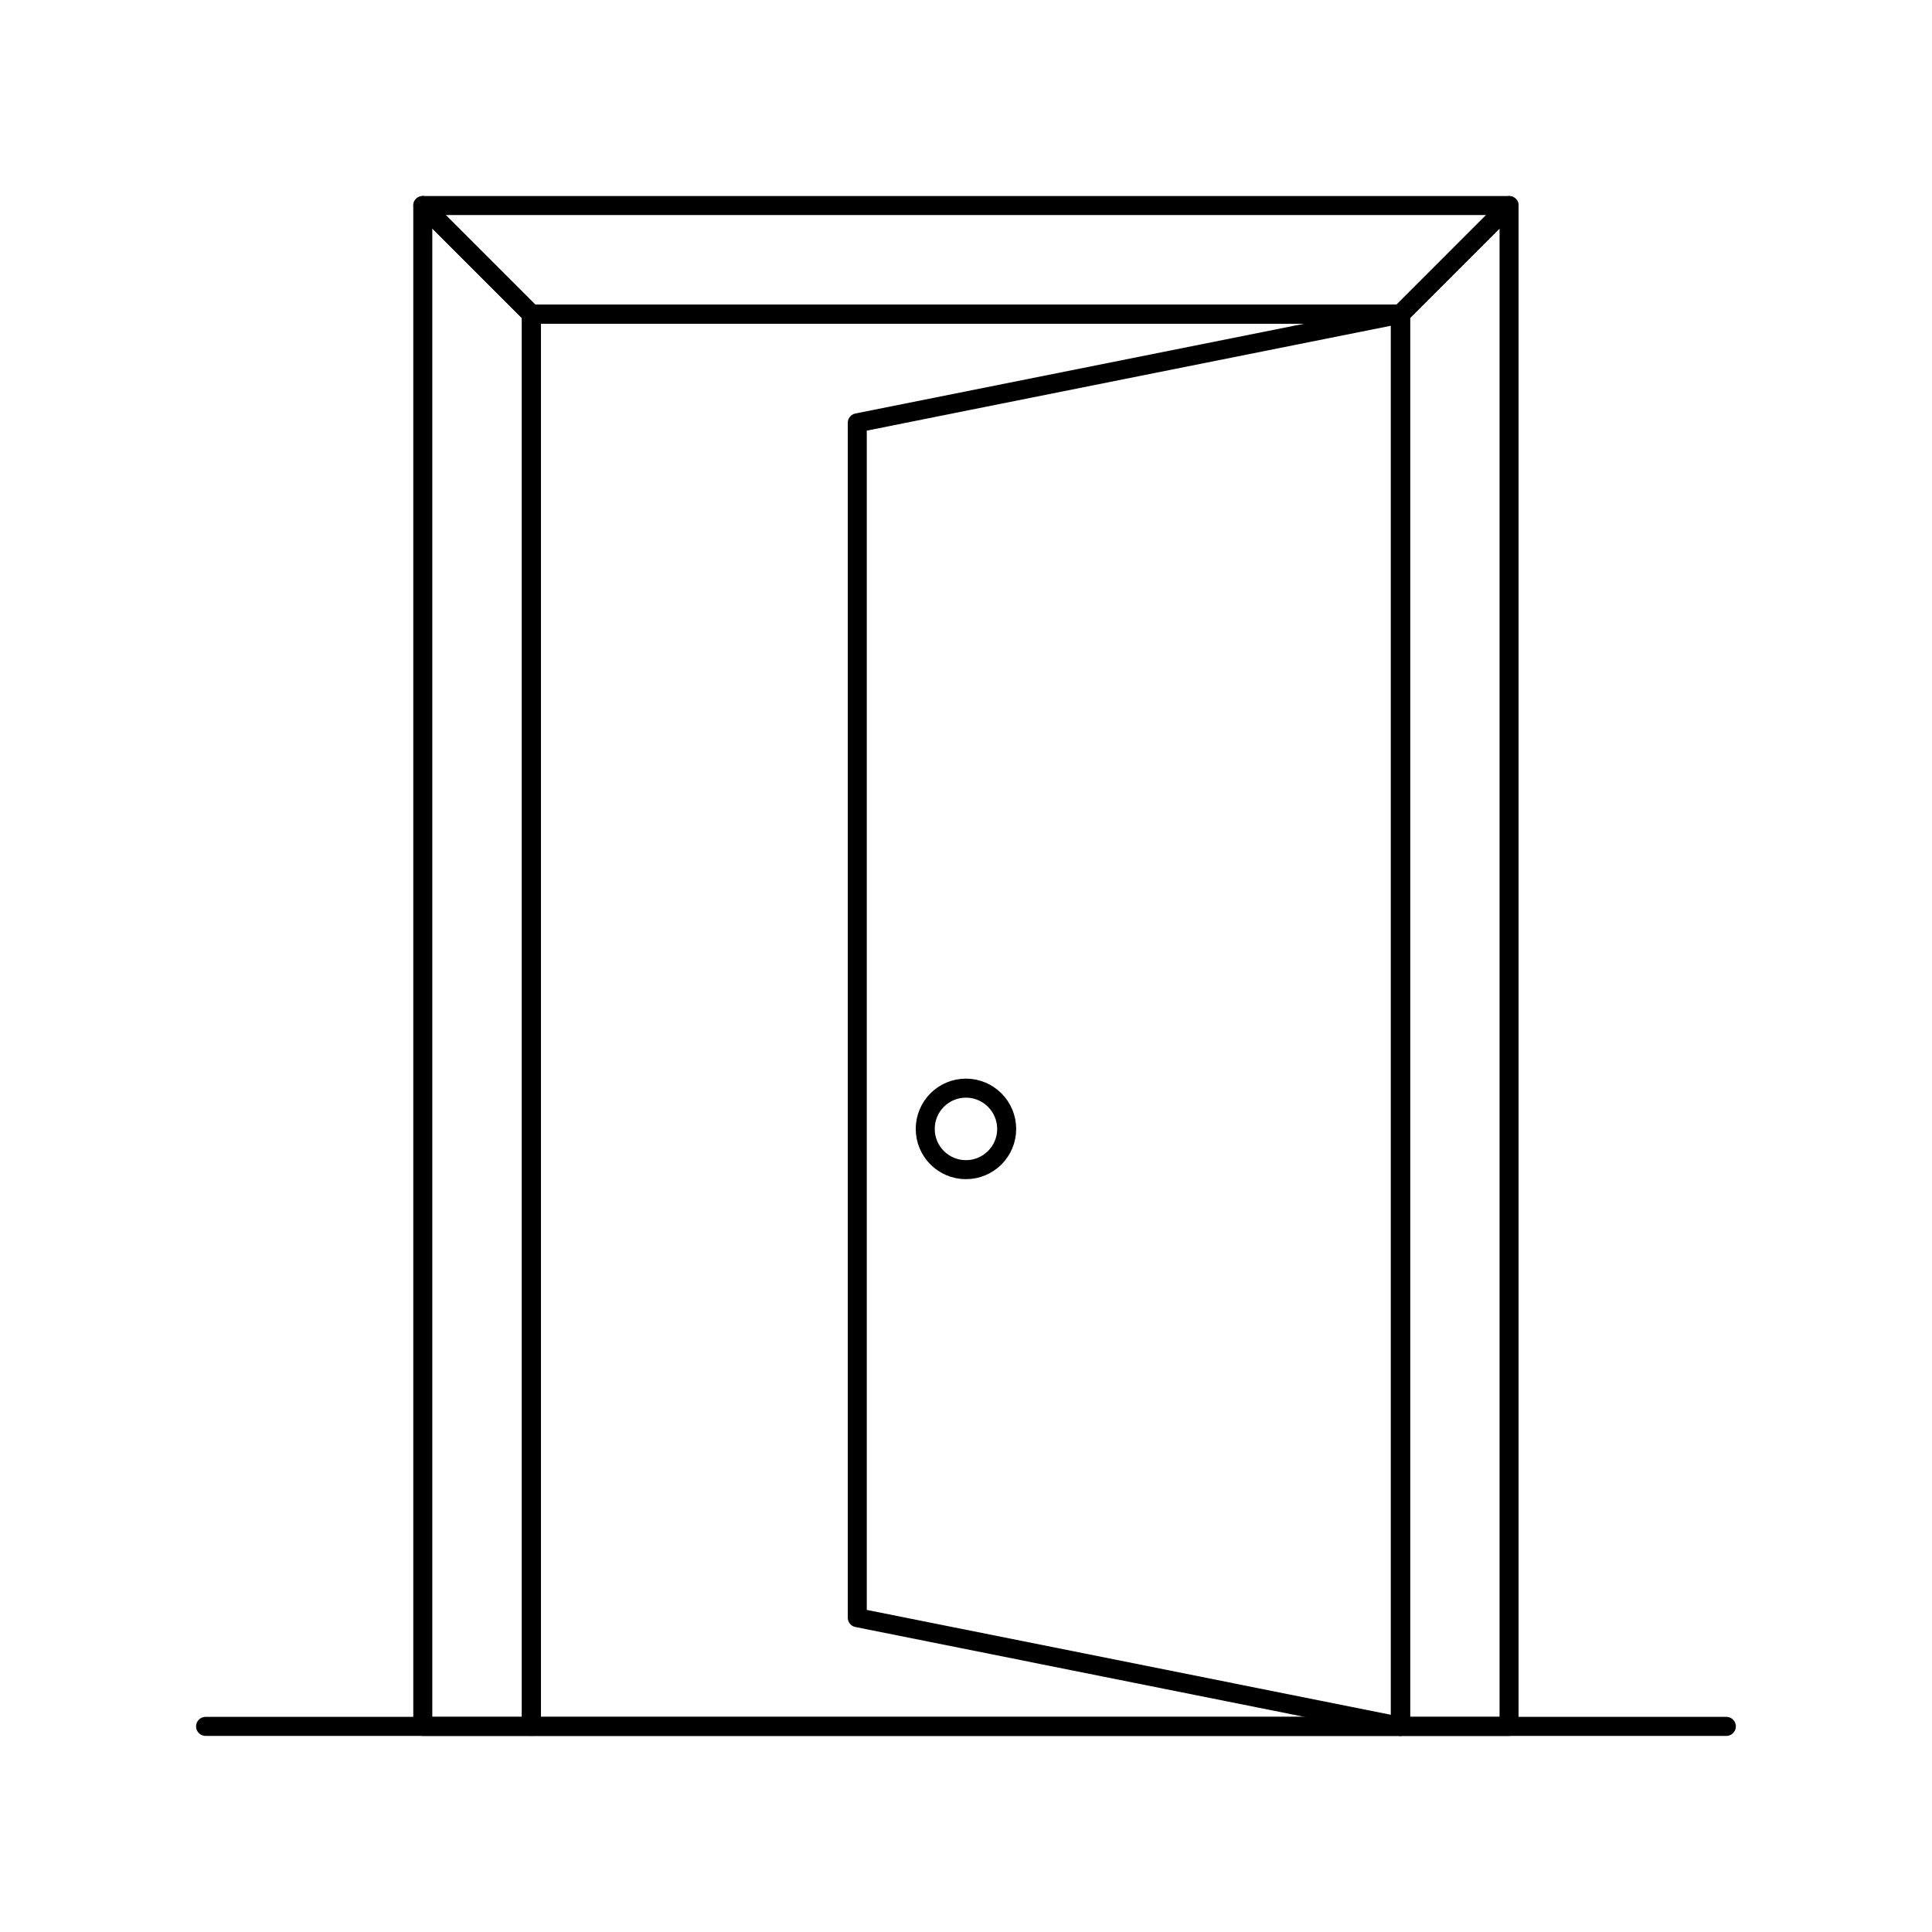
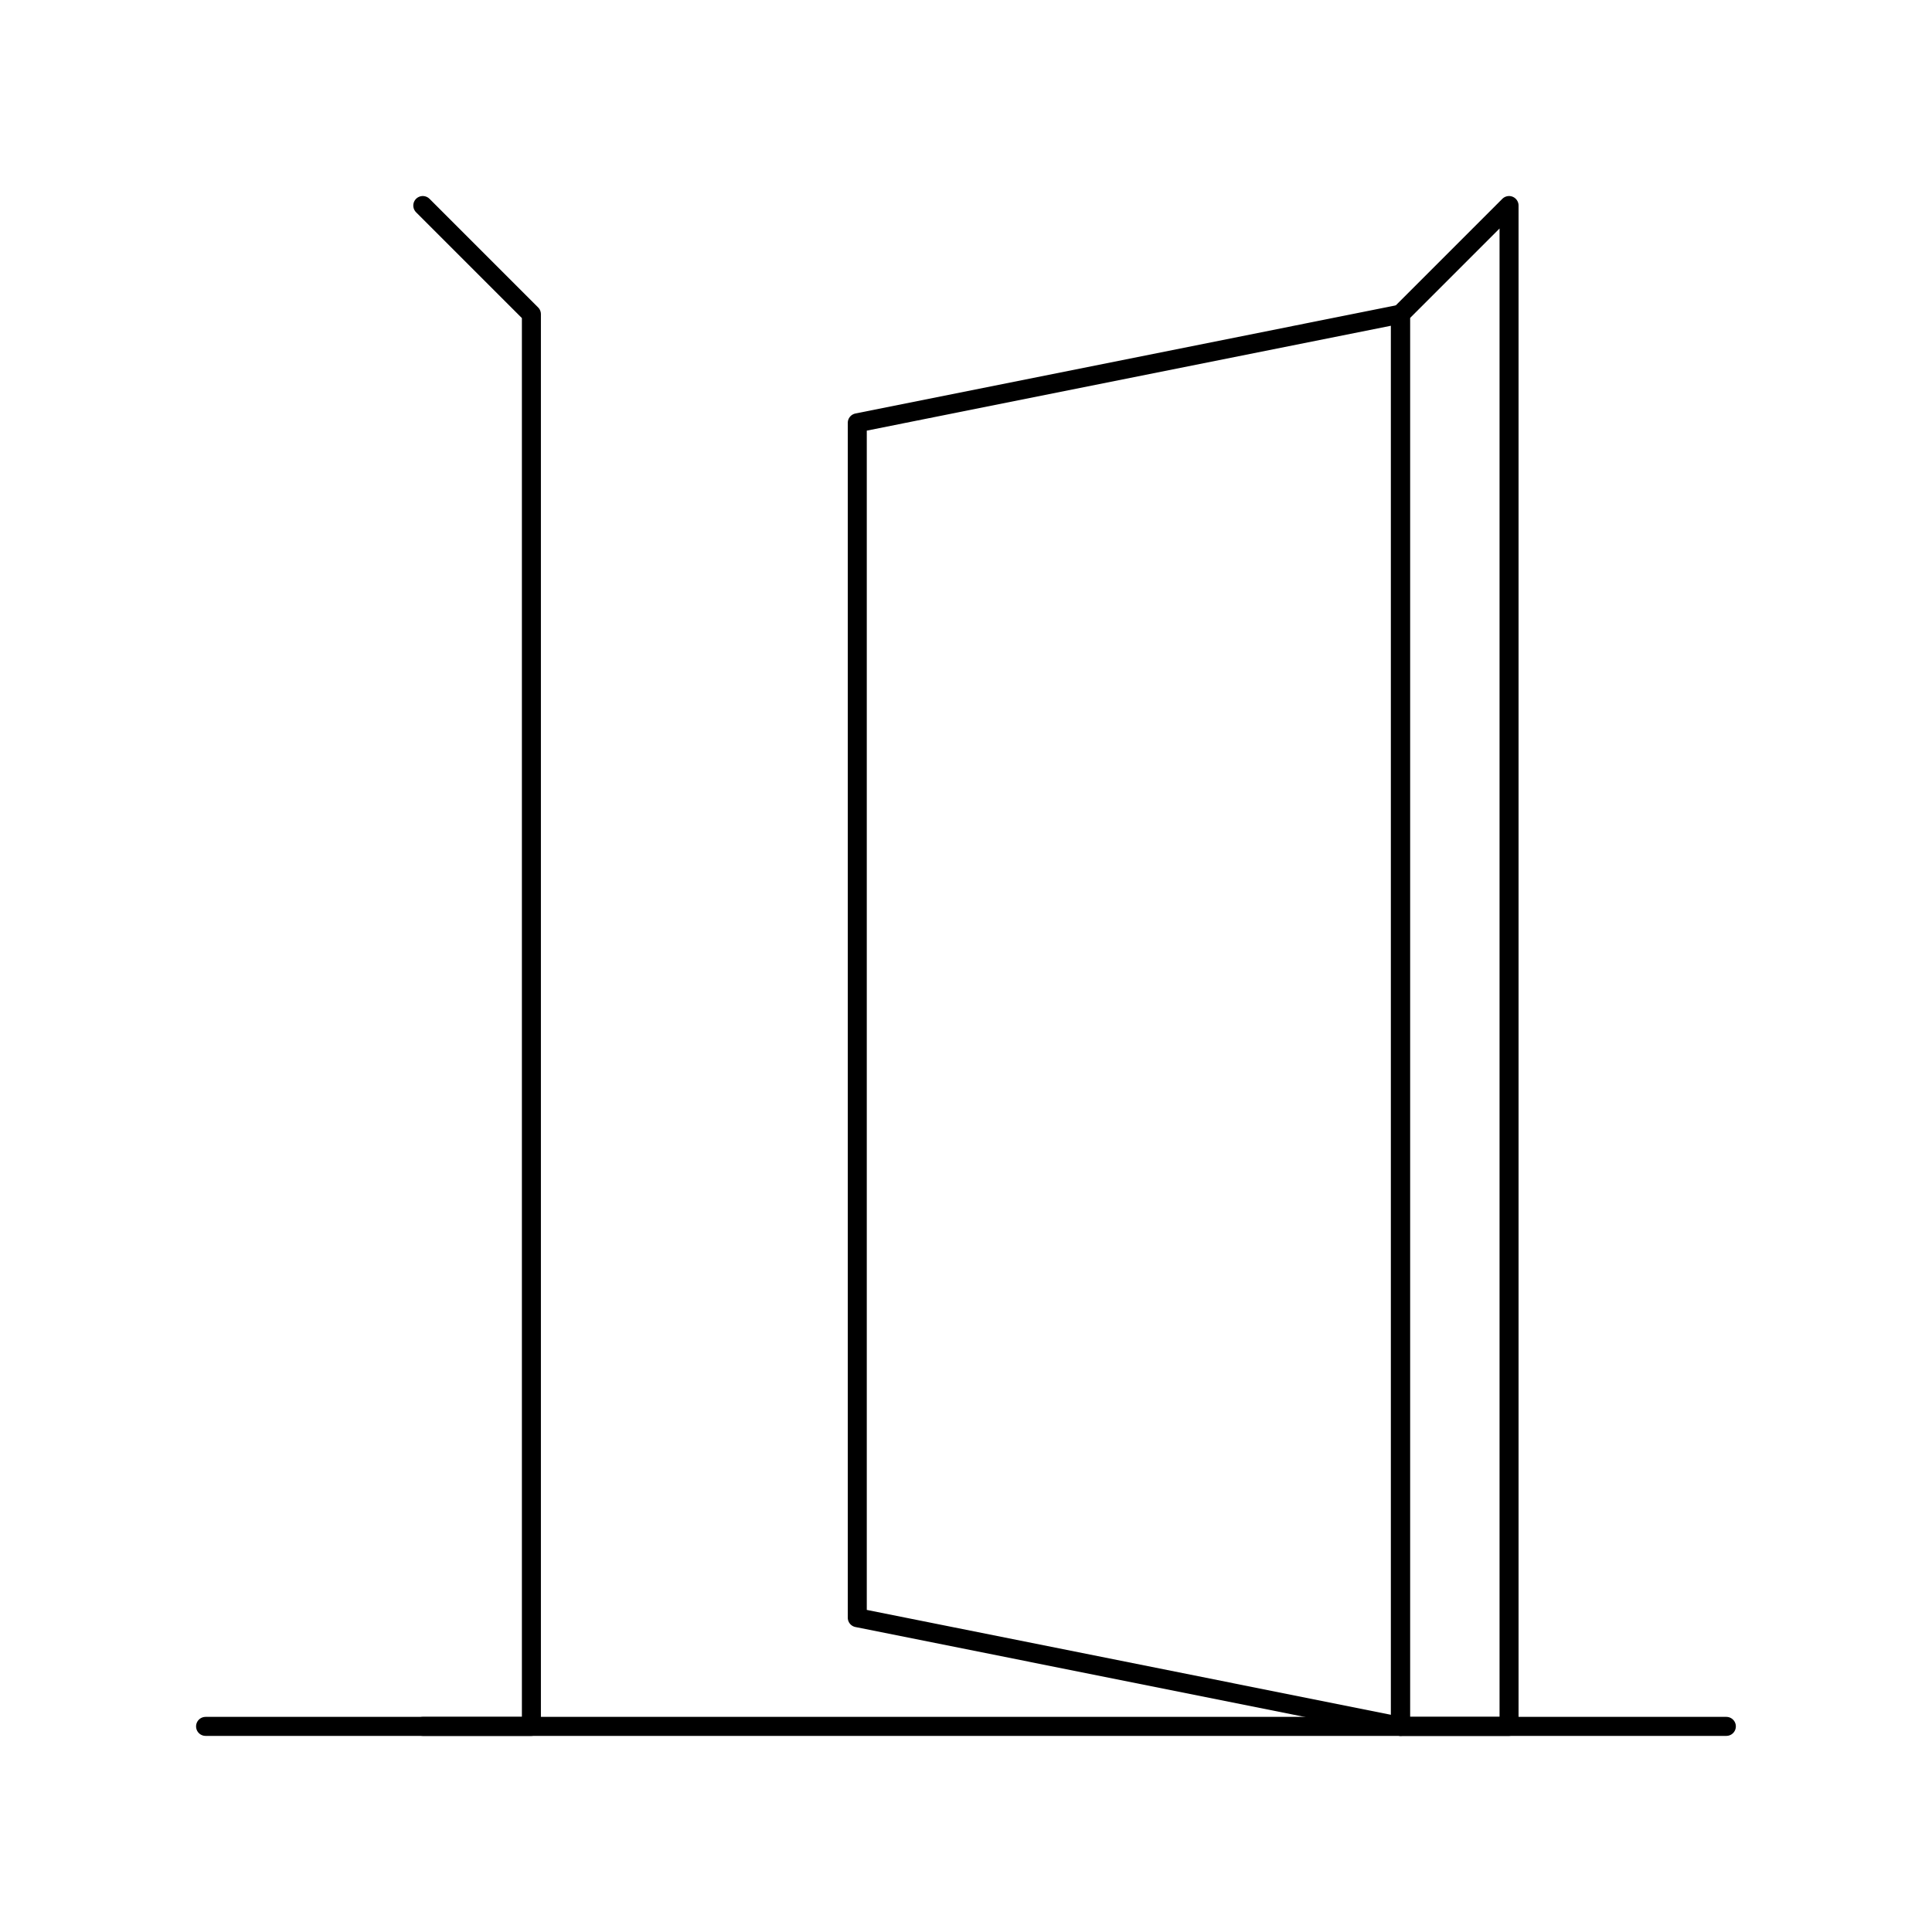
<svg xmlns="http://www.w3.org/2000/svg" width="800px" height="800px" version="1.1" viewBox="144 144 512 512">
  <g fill="none" stroke="#000000" stroke-linecap="round" stroke-linejoin="round" stroke-miterlimit="10">
-     <path transform="matrix(5.038 0 0 5.038 148.09 148.09)" d="m27.141 15.713h45.715v74.287h-45.715z" />
    <path transform="matrix(5.038 0 0 5.038 148.09 148.09)" d="m72.855 90-28.572-5.717v-62.853l28.572-5.717z" />
-     <path transform="matrix(5.038 0 0 5.038 148.09 148.09)" d="m72.855 15.713h-45.714l-5.713-5.713h57.14z" />
    <path transform="matrix(5.038 0 0 5.038 148.09 148.09)" d="m78.568 90h-5.713v-74.287l5.713-5.713z" />
-     <path transform="matrix(5.038 0 0 5.038 148.09 148.09)" d="m21.428 90h5.713v-74.287l-5.713-5.713z" />
-     <path transform="matrix(5.038 0 0 5.038 148.09 148.09)" d="m52.142 58.573c0 1.182-0.96 2.142-2.142 2.142-1.185 0-2.142-0.96-2.142-2.142 0-1.186 0.957-2.146 2.142-2.146 1.182 7.76e-4 2.142 0.961 2.142 2.146z" />
+     <path transform="matrix(5.038 0 0 5.038 148.09 148.09)" d="m21.428 90h5.713v-74.287l-5.713-5.713" />
    <path transform="matrix(5.038 0 0 5.038 148.09 148.09)" d="m10.002 90h79.996z" />
  </g>
</svg>